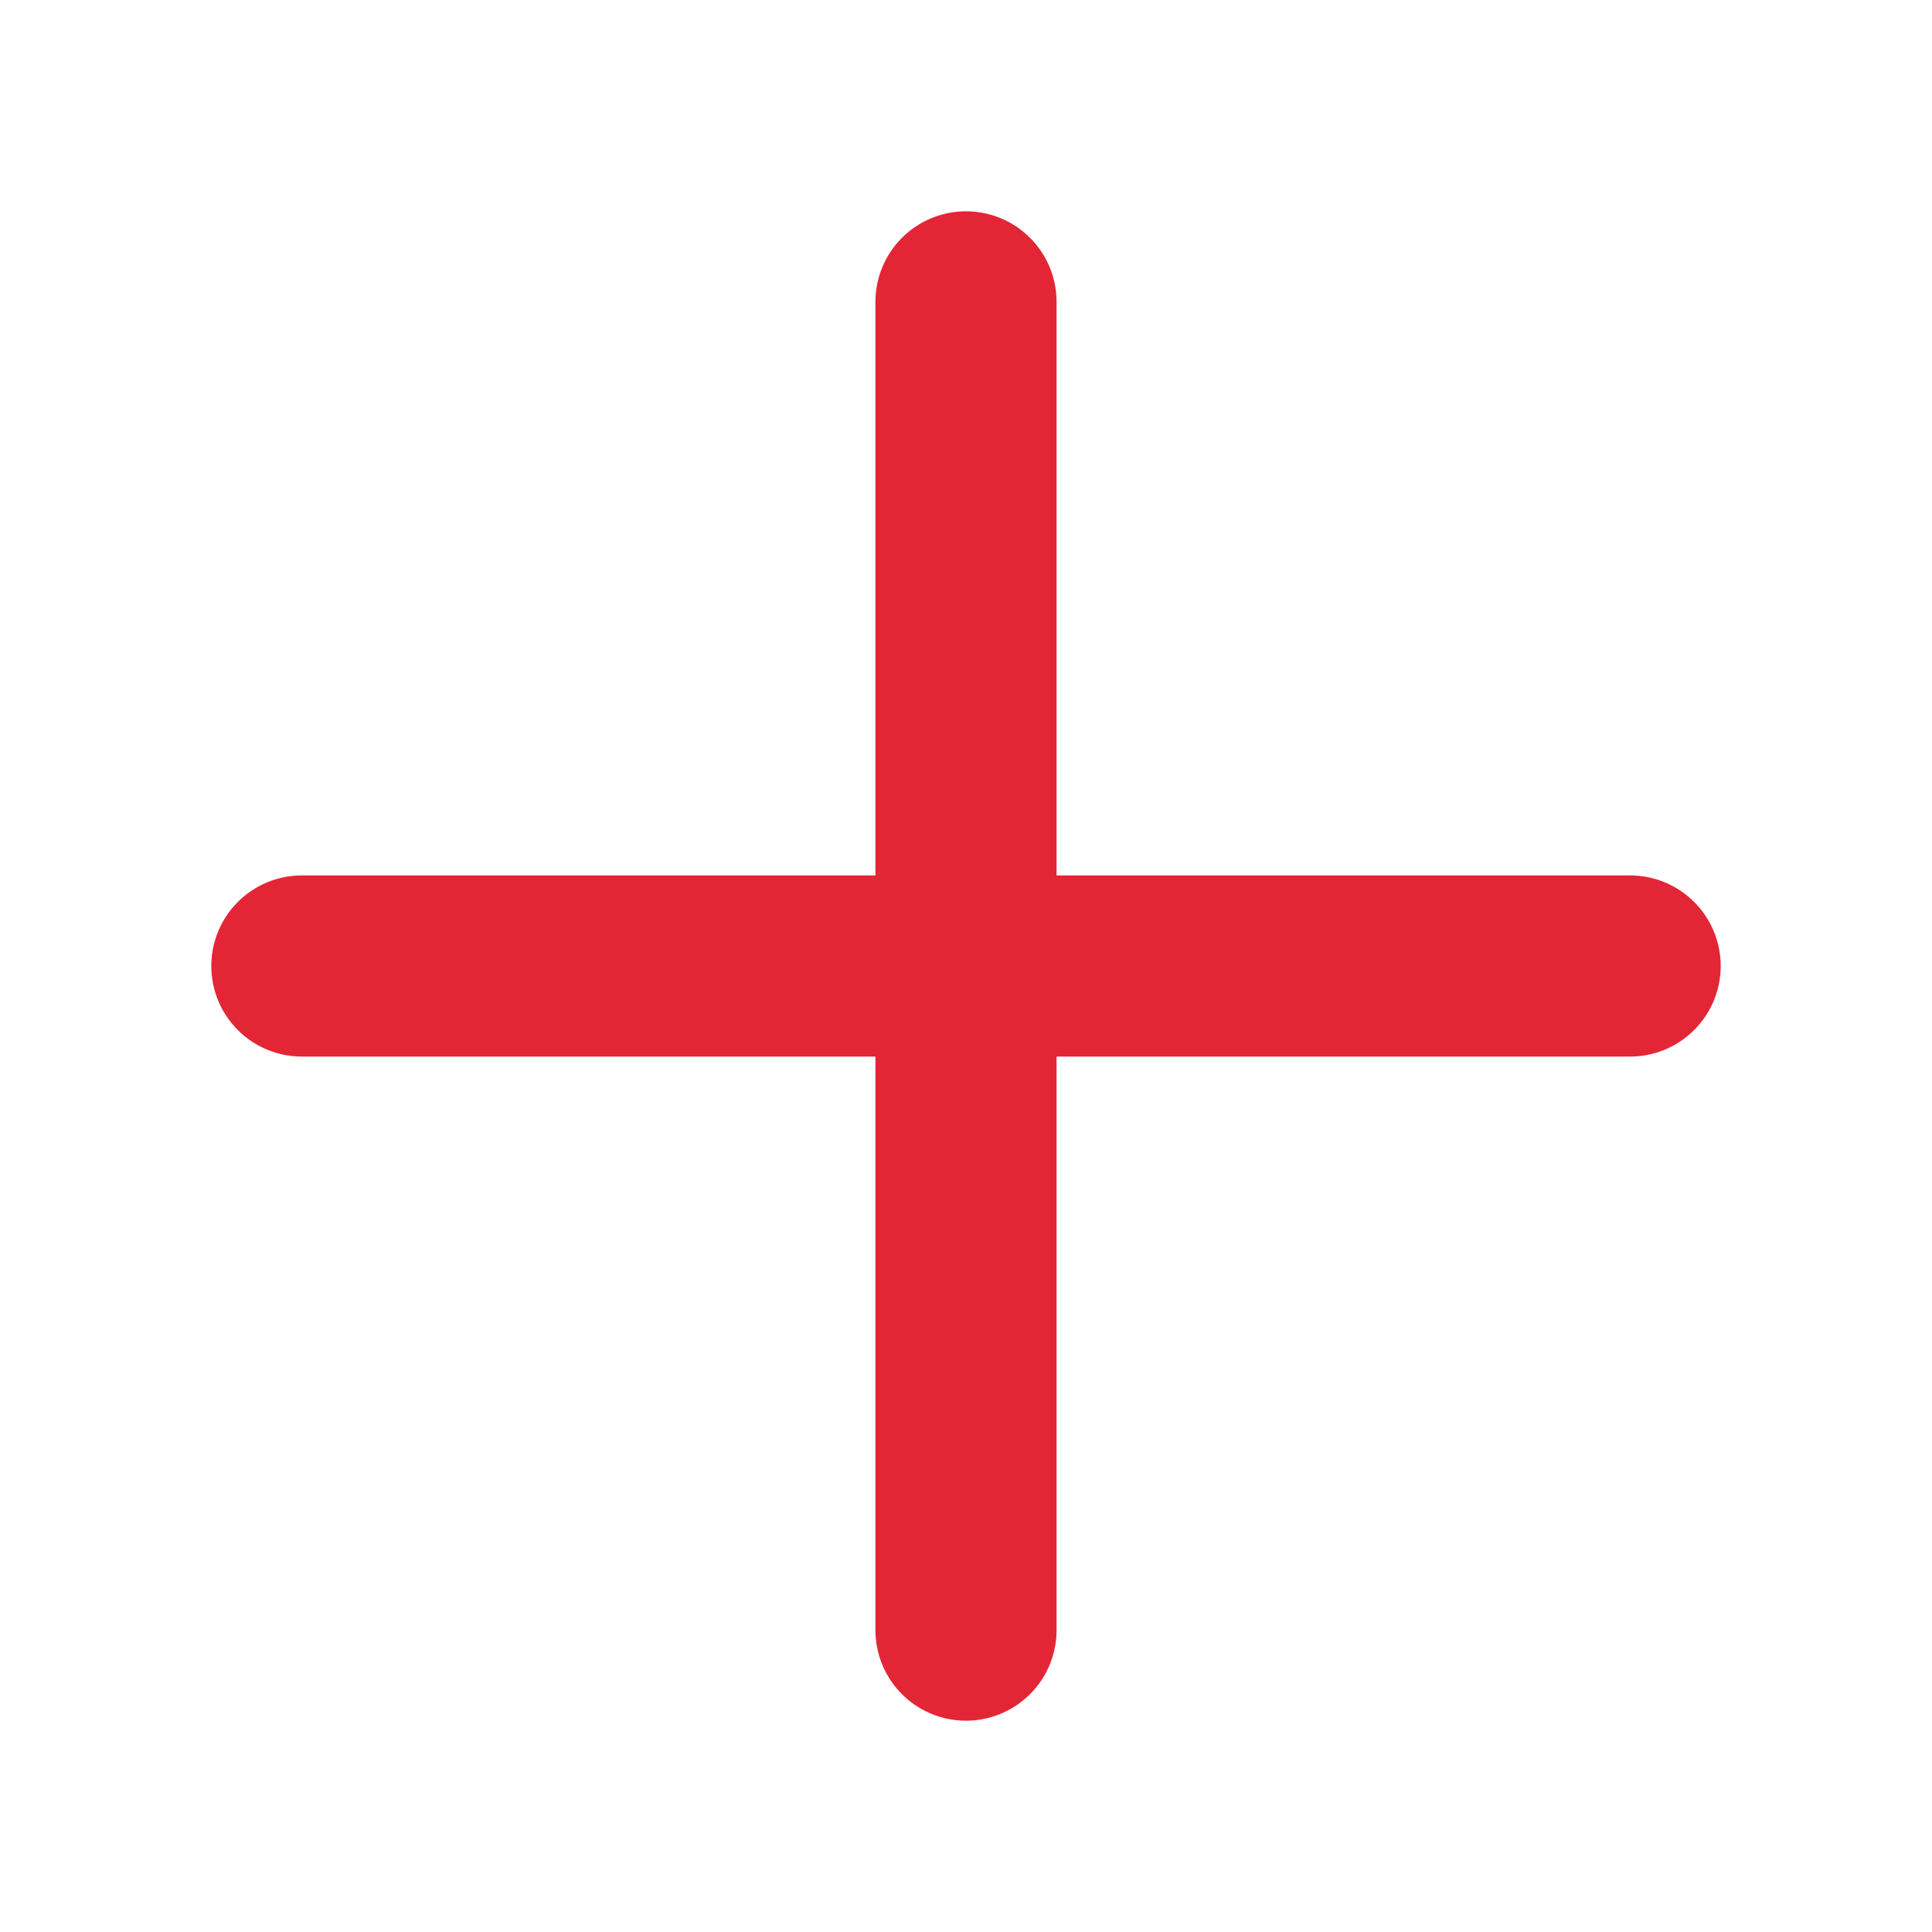
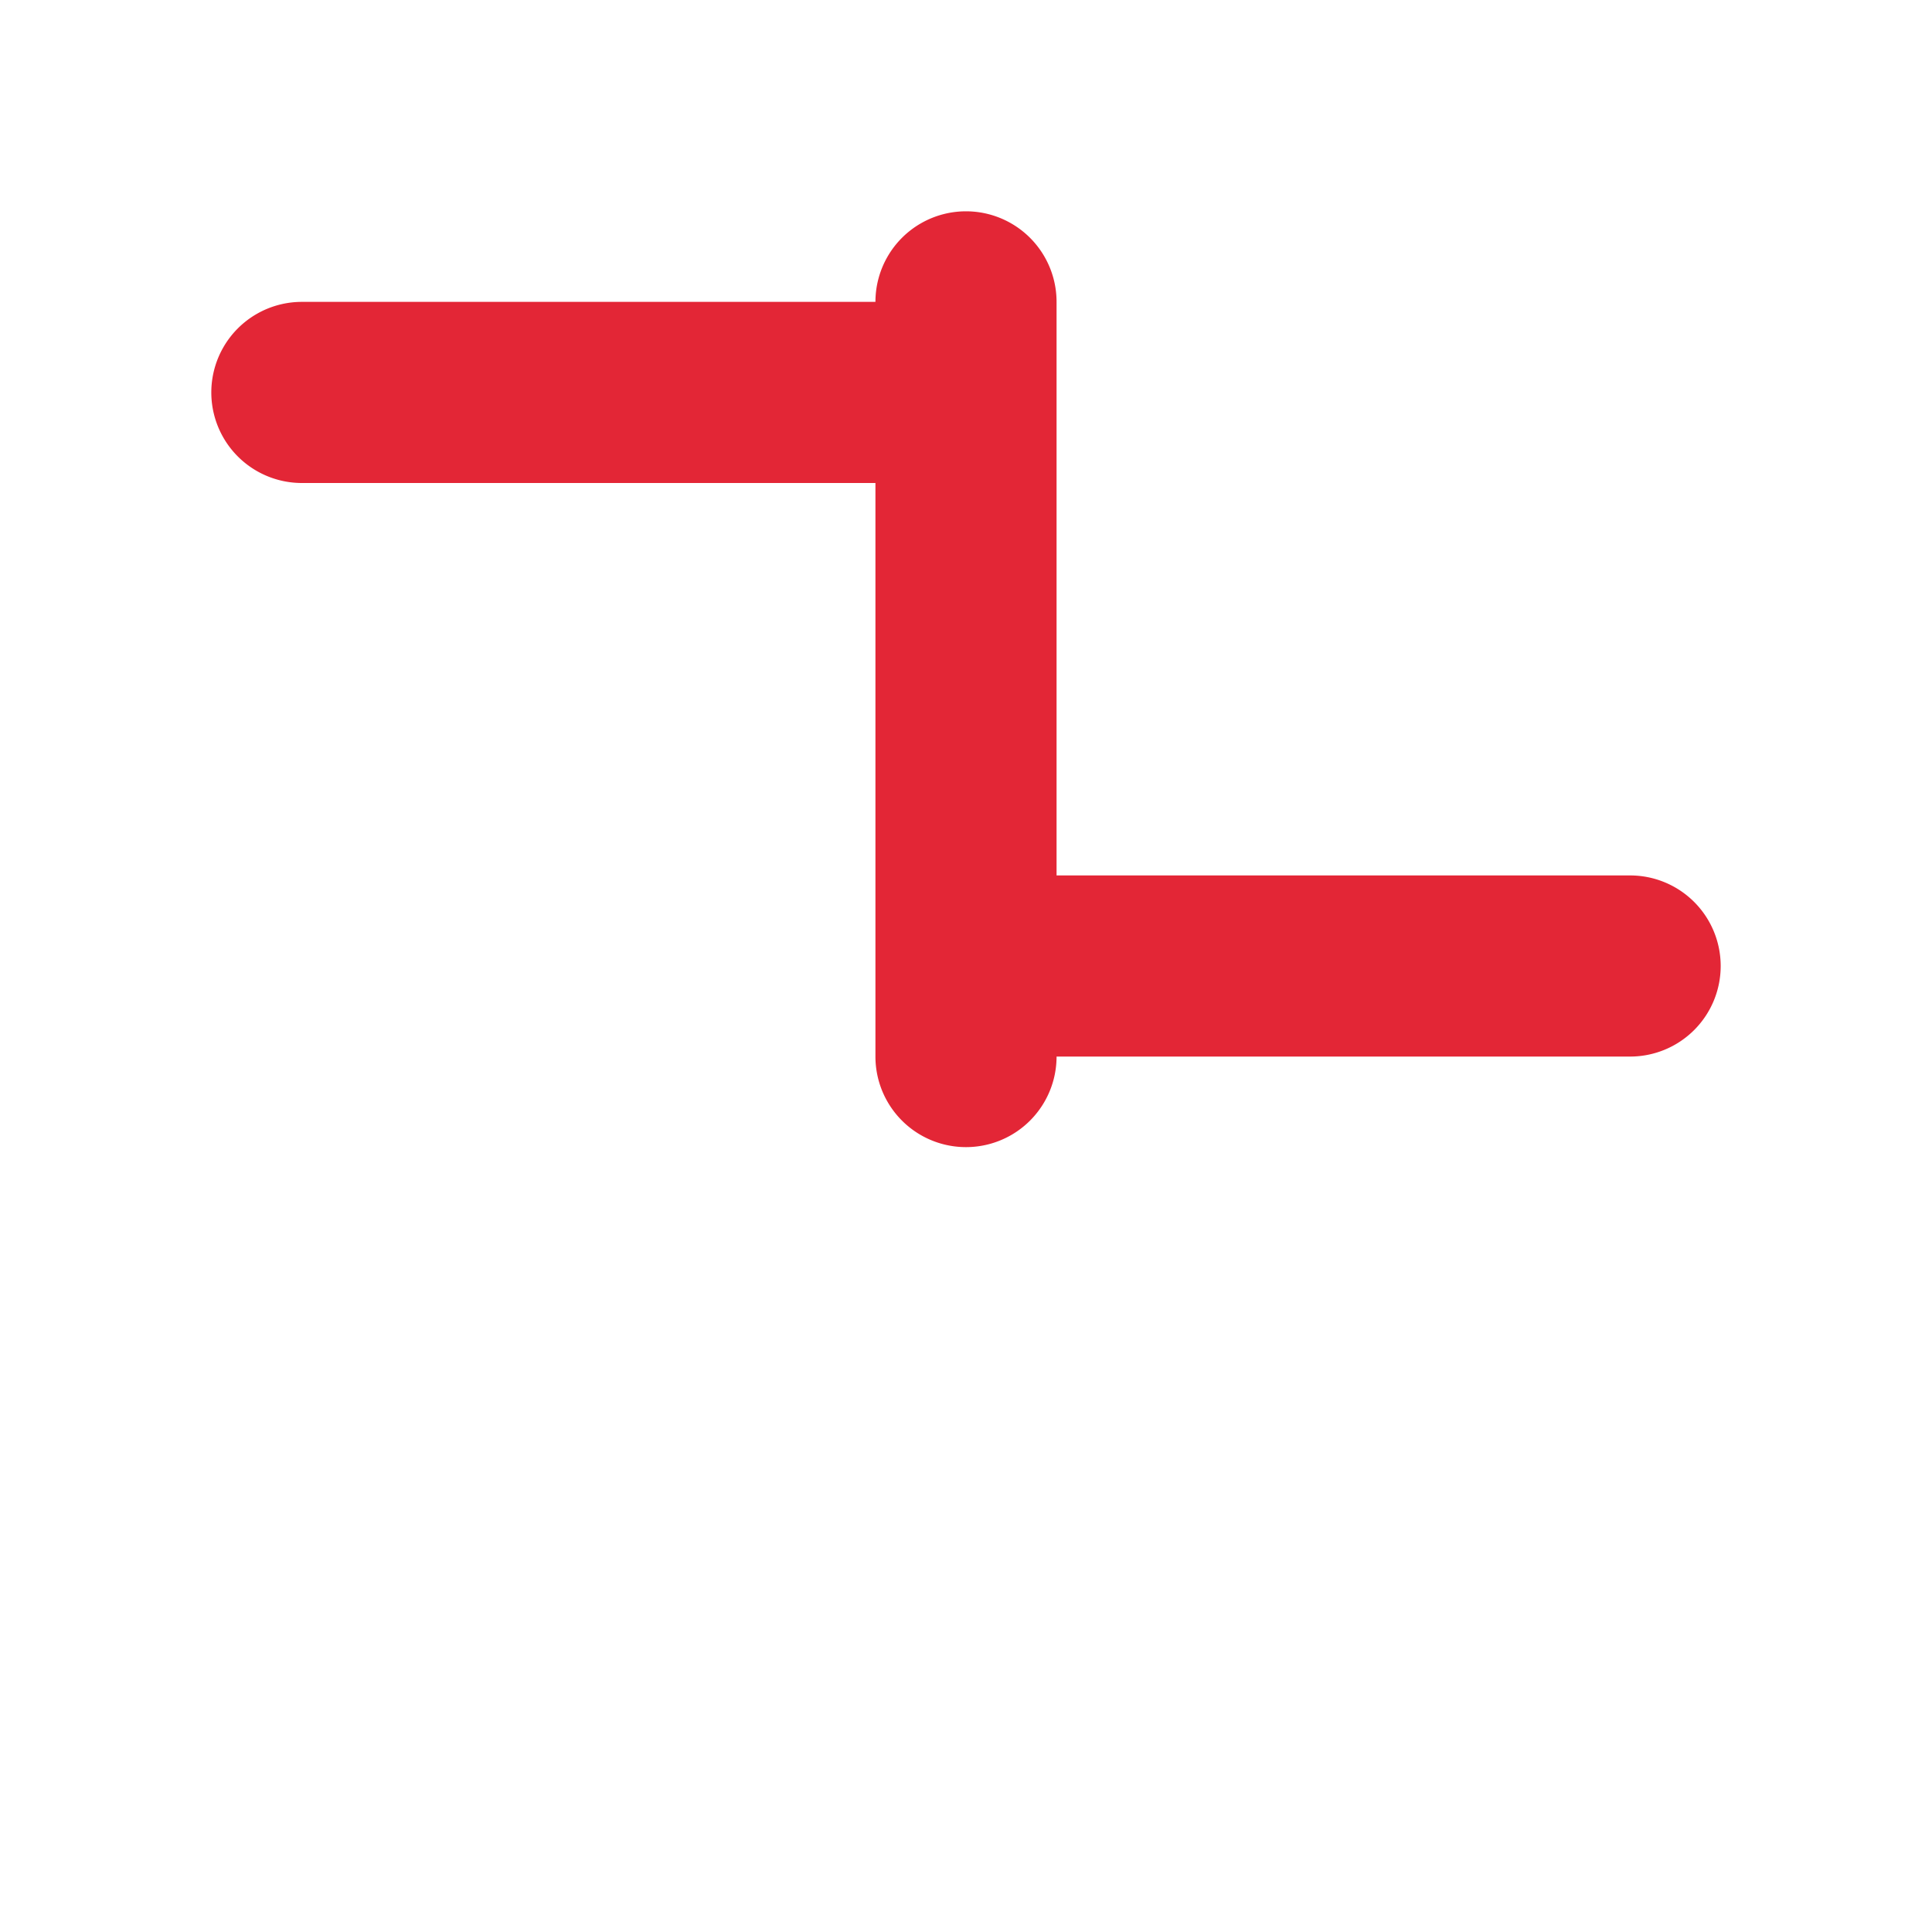
<svg xmlns="http://www.w3.org/2000/svg" width="1em" height="1em" viewBox="0 0 256 256">
-   <path fill="#E32636" d="M228 128a12 12 0 0 1-12 12h-76v76a12 12 0 0 1-24 0v-76H40a12 12 0 0 1 0-24h76V40a12 12 0 0 1 24 0v76h76a12 12 0 0 1 12 12" />
+   <path fill="#E32636" d="M228 128a12 12 0 0 1-12 12h-76a12 12 0 0 1-24 0v-76H40a12 12 0 0 1 0-24h76V40a12 12 0 0 1 24 0v76h76a12 12 0 0 1 12 12" />
</svg>